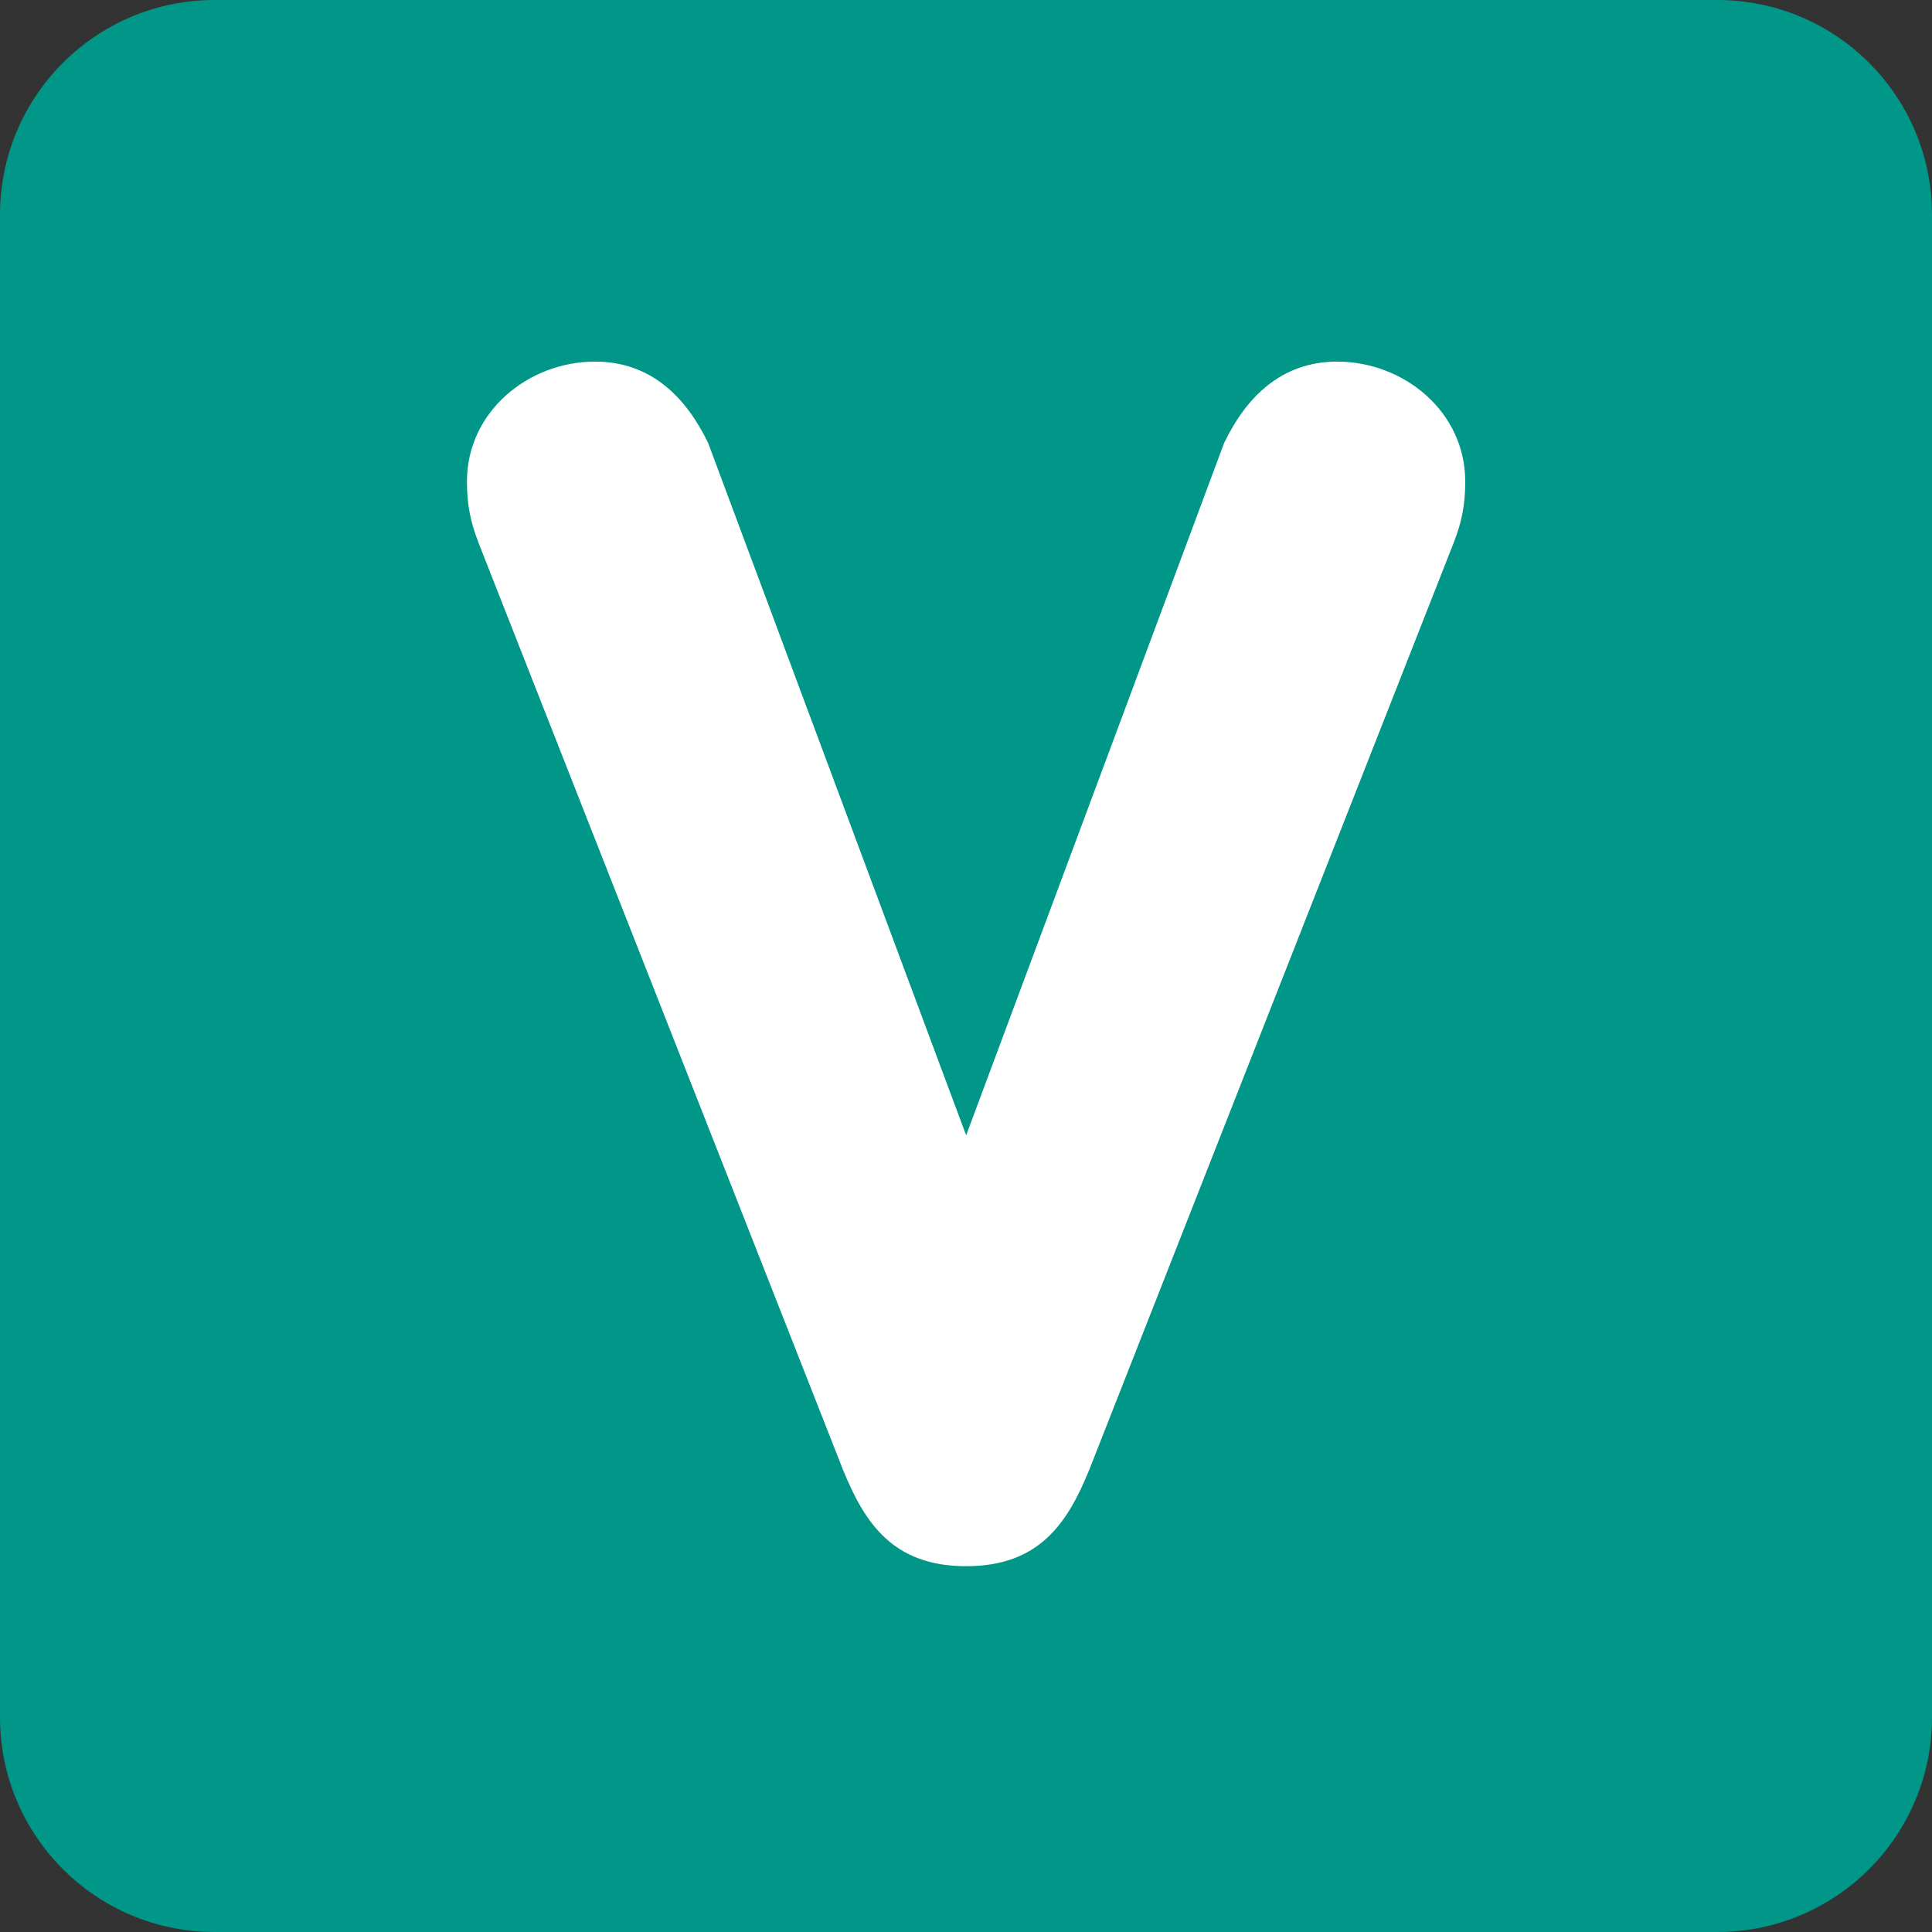
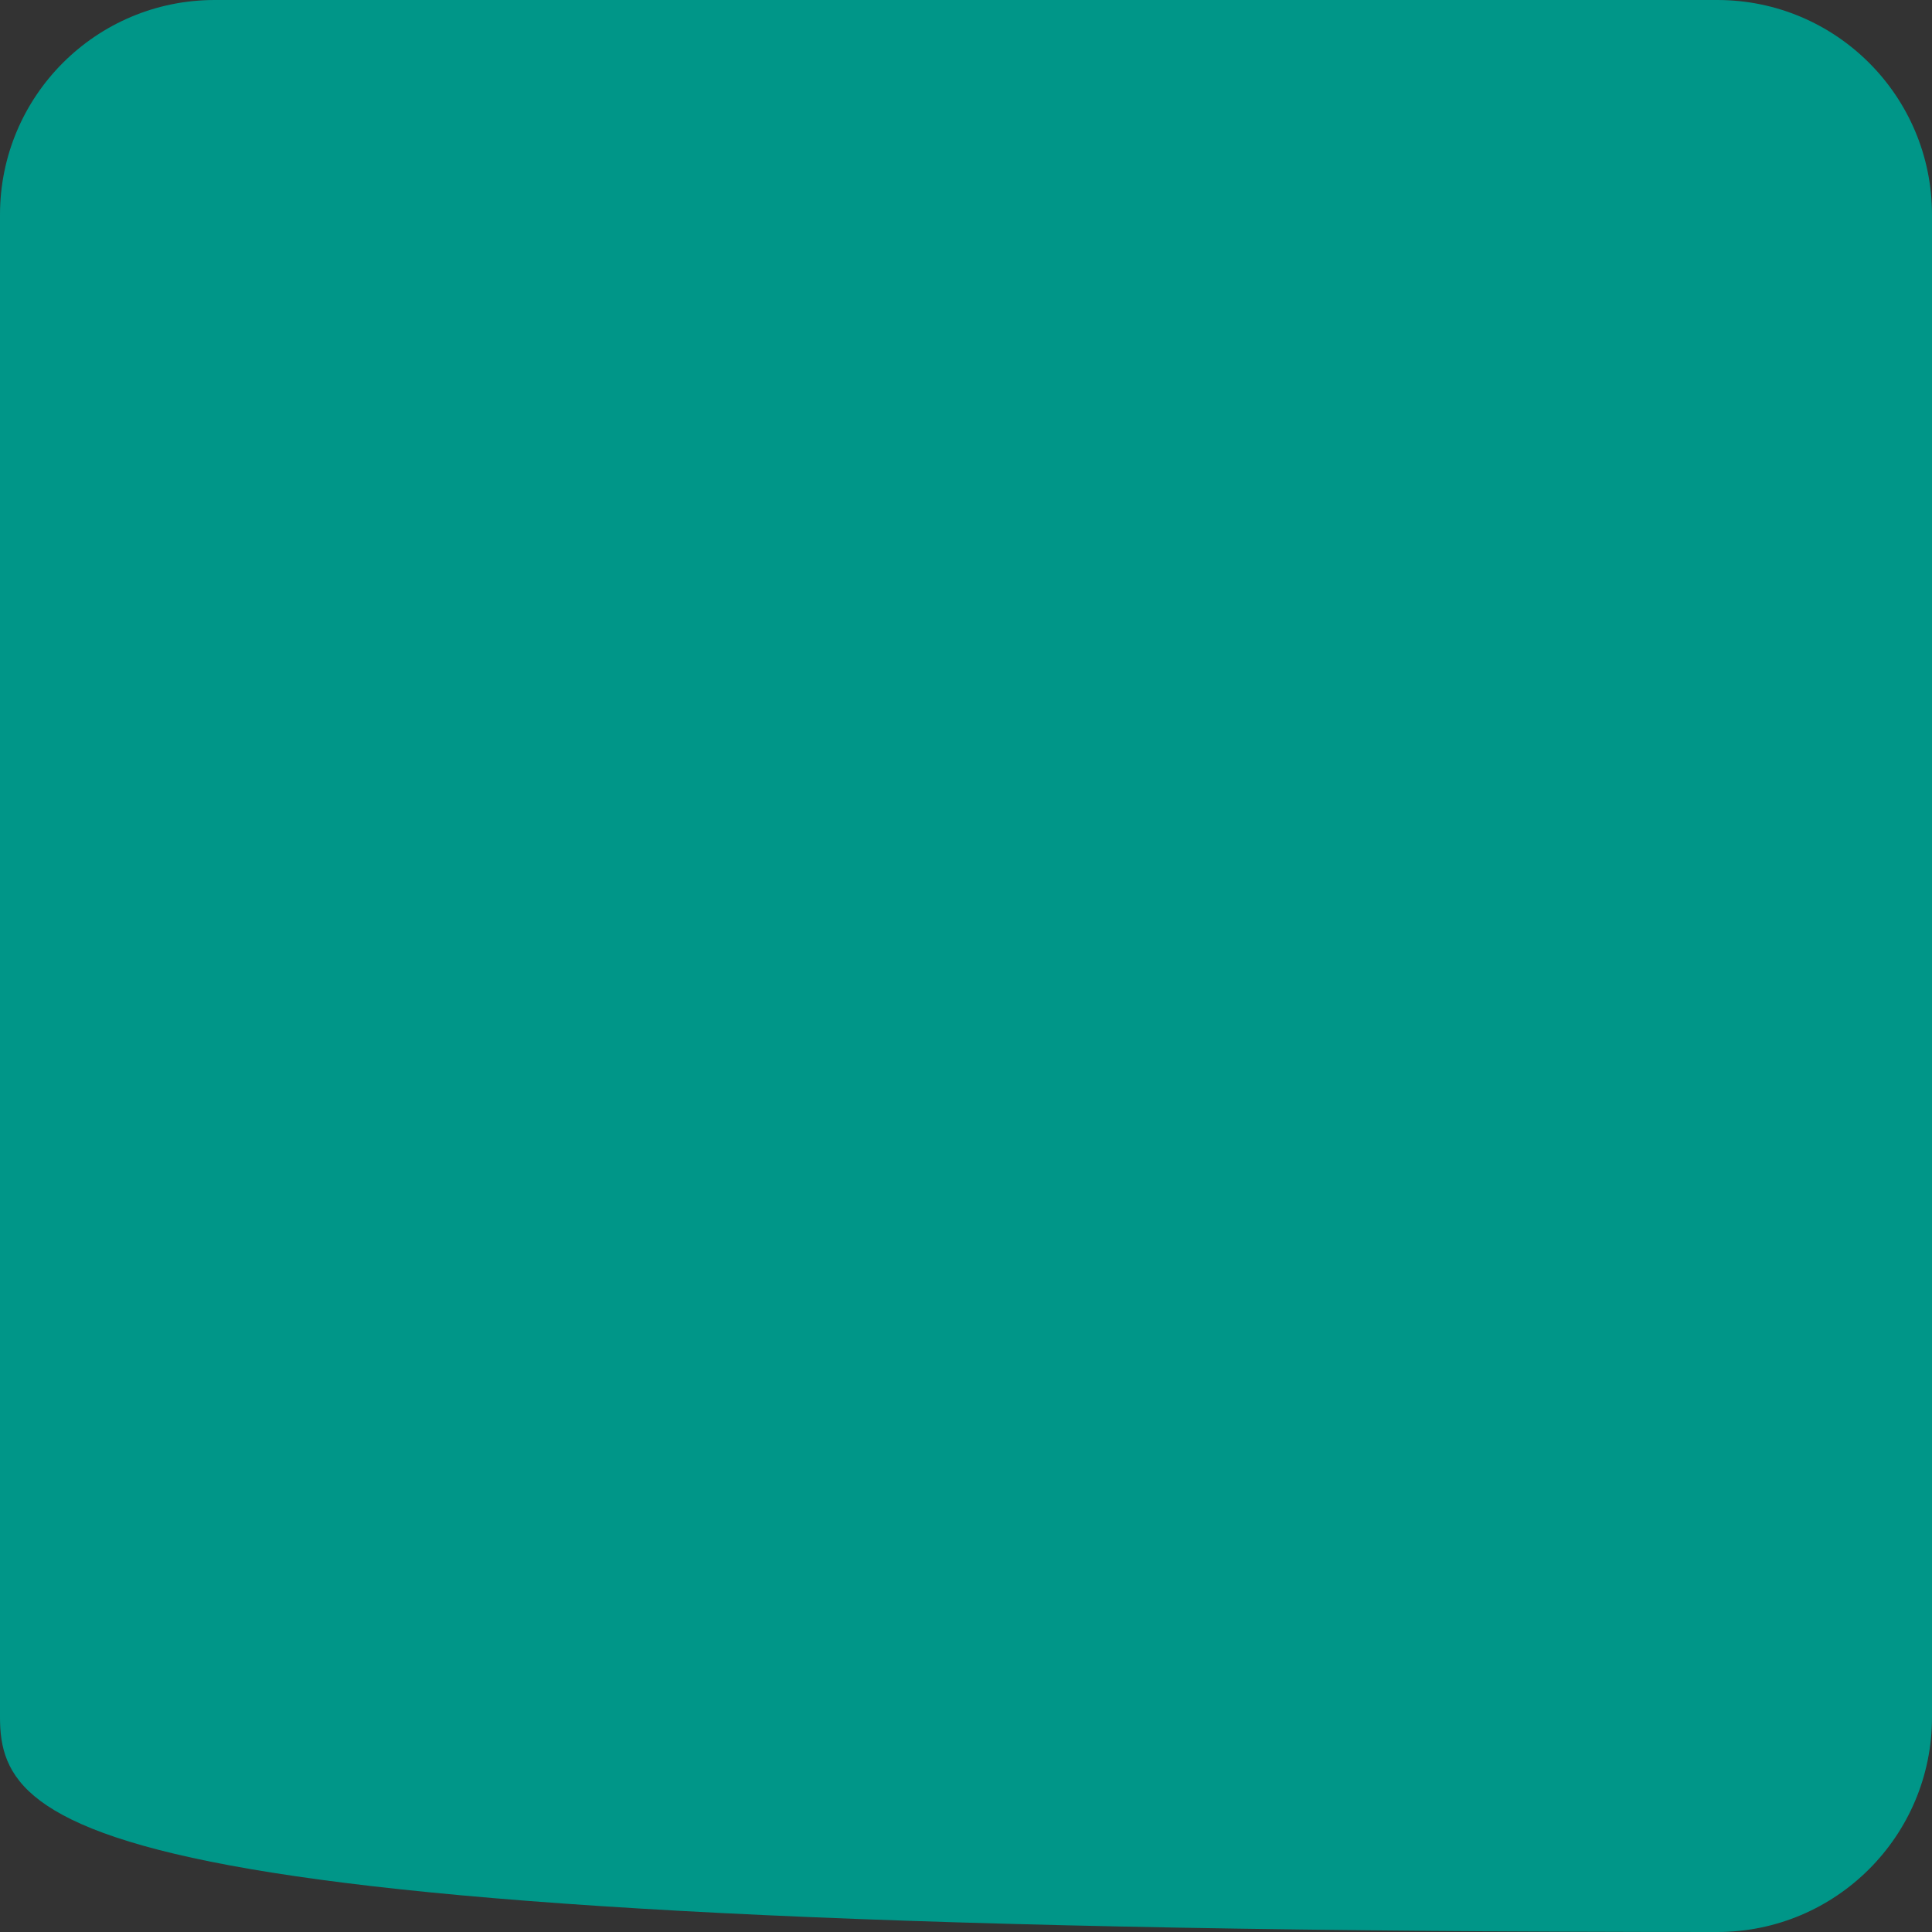
<svg xmlns="http://www.w3.org/2000/svg" viewBox="0 0 512 512" enable-background="new 0 0 512 512" width="200px" height="200px">
  <rect x="0" y="0" width="512" height="512" fill="#333333" stroke="none" />
-   <path fill="#009688" d="M512 455.1c0 31.43-25.47 56.9-56.9 56.9H56.9C25.46 512 0 486.53 0 455.1V56.9C0 25.46 25.47 0 56.9 0h398.2C486.54 0 512 25.47 512 56.9v398.2z" />
-   <path fill="#fff" d="M126.83 143.9c-2.2-5.75-3.08-10.15-3.08-16.33 0-18.5 16.3-31.74 33.95-31.74 15 0 24.26 9.7 29.98 21.6l68.36 183.44 68.35-183.44c5.7-11.9 14.97-21.6 29.98-21.6 17.63 0 33.93 13.23 33.93 31.74 0 6.18-.85 10.58-3.08 16.32l-96.55 245.6c-5.75 14.13-13.23 25.57-32.63 25.57-19.4 0-26.9-11.44-32.64-25.57l-96.57-245.6z" />
+   <path fill="#009688" d="M512 455.1c0 31.43-25.47 56.9-56.9 56.9C25.46 512 0 486.53 0 455.1V56.9C0 25.46 25.47 0 56.9 0h398.2C486.54 0 512 25.47 512 56.9v398.2z" />
</svg>